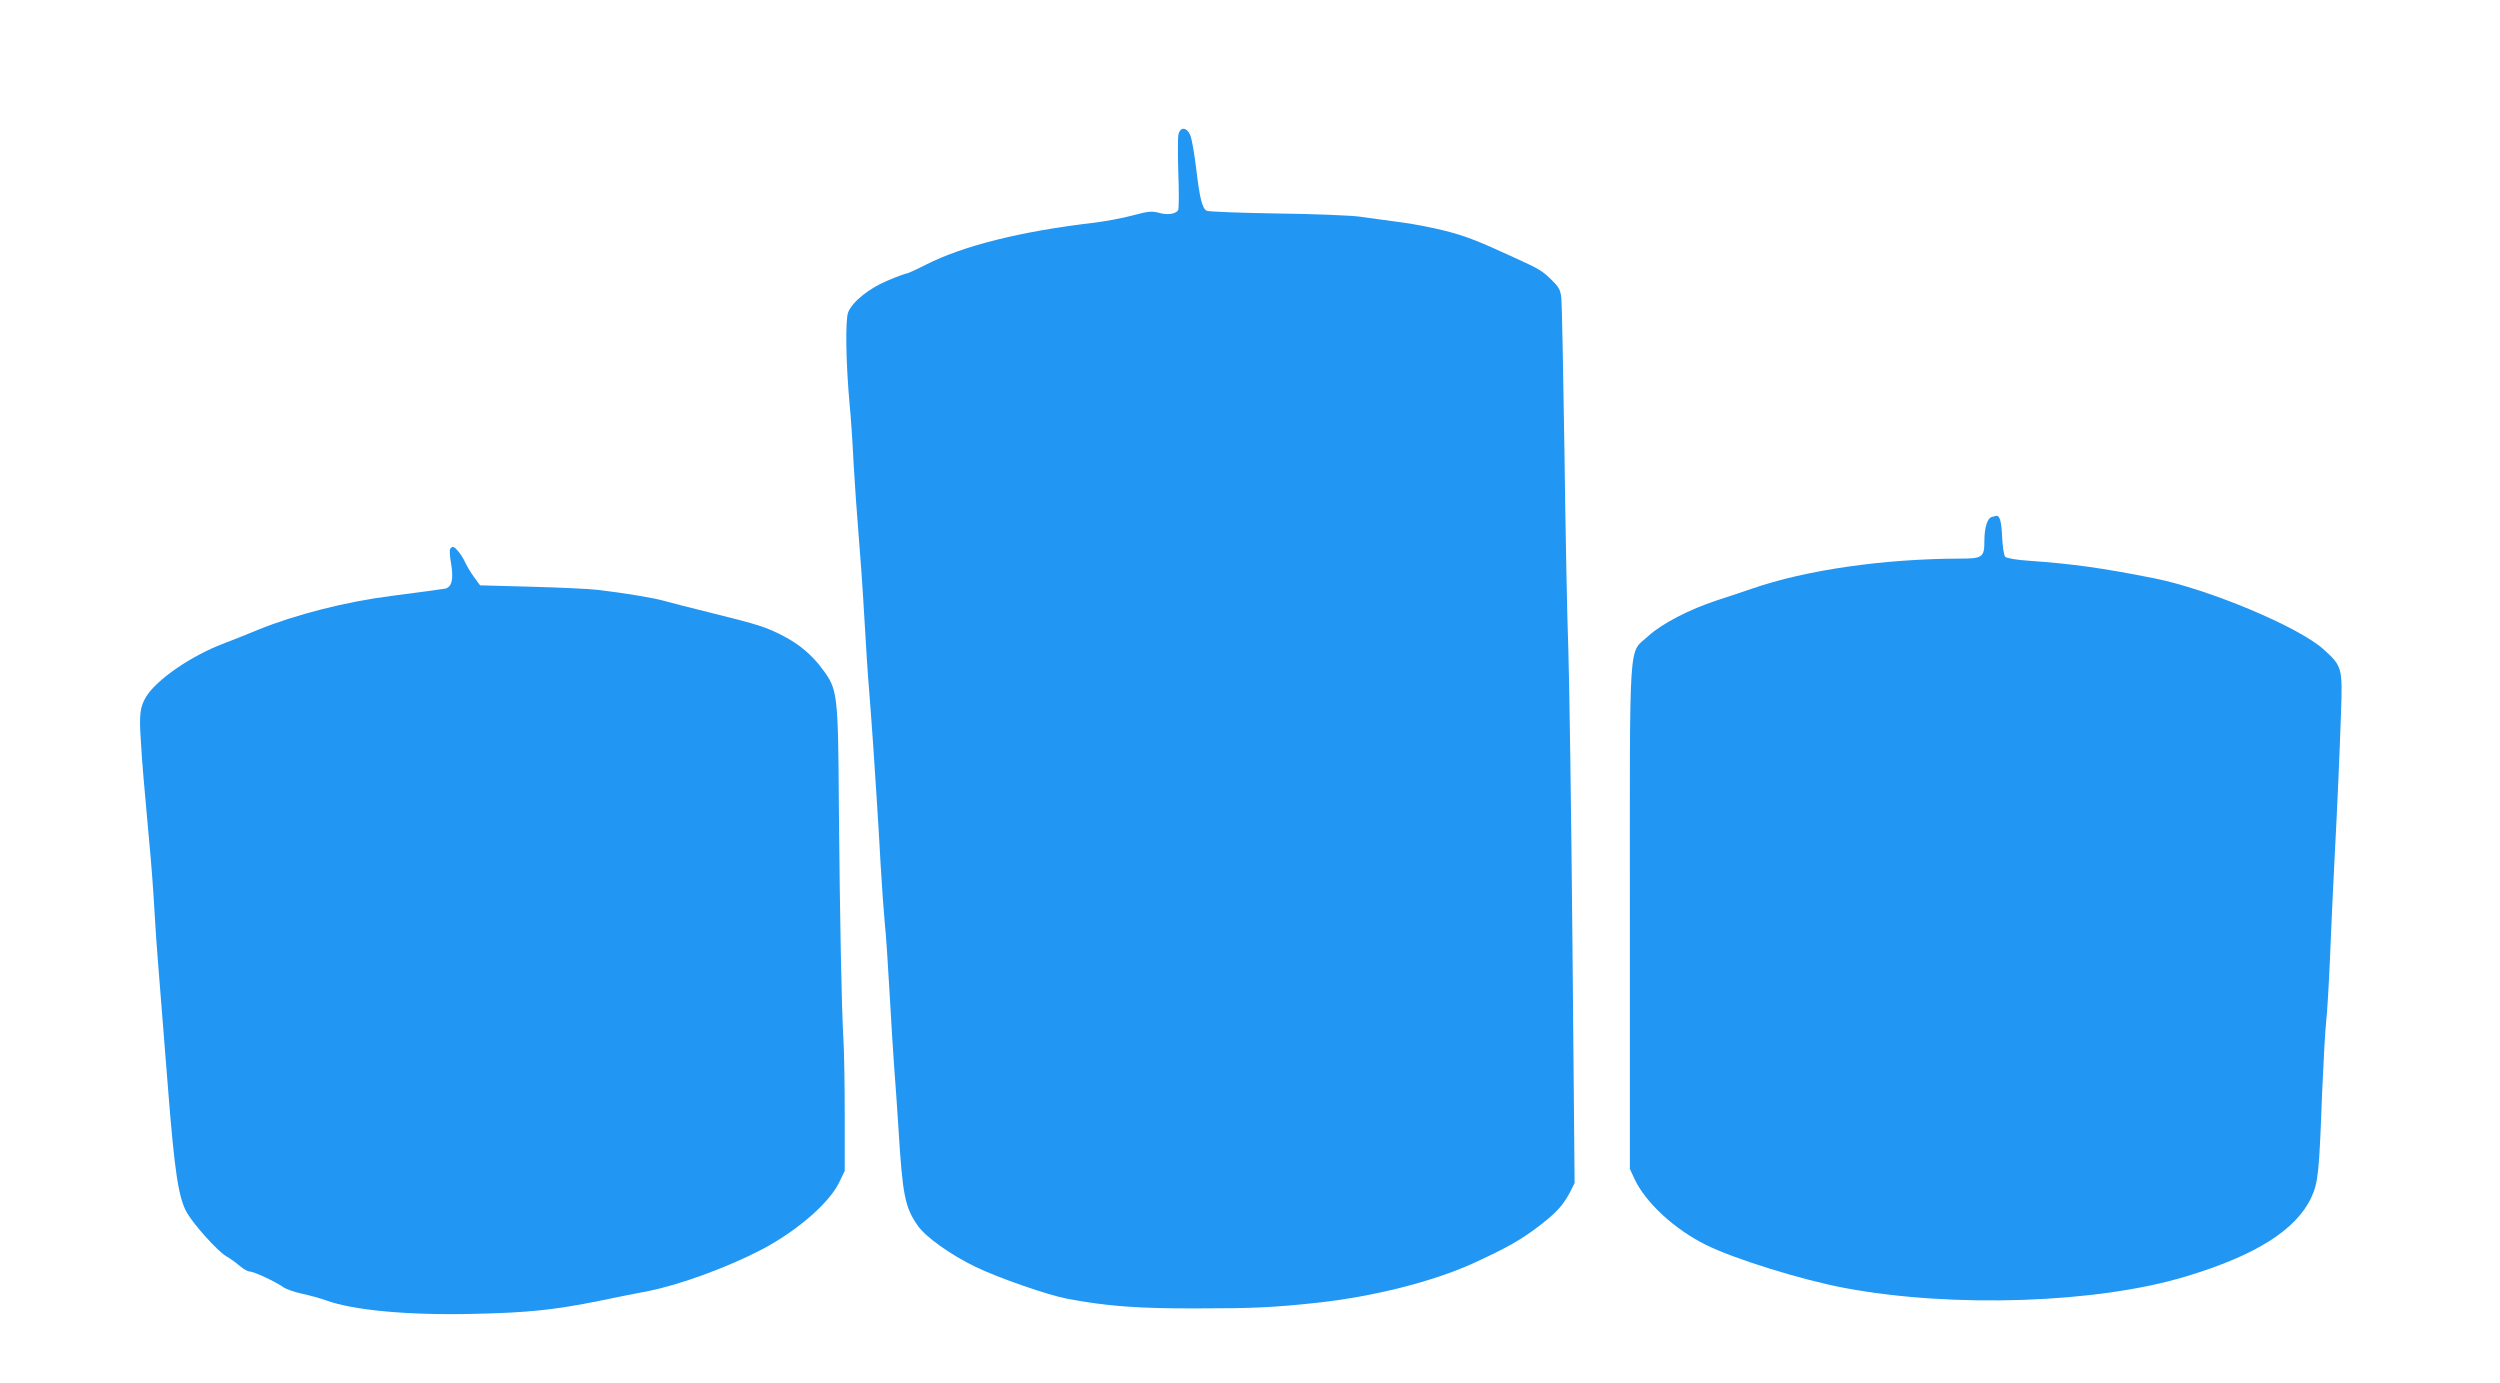
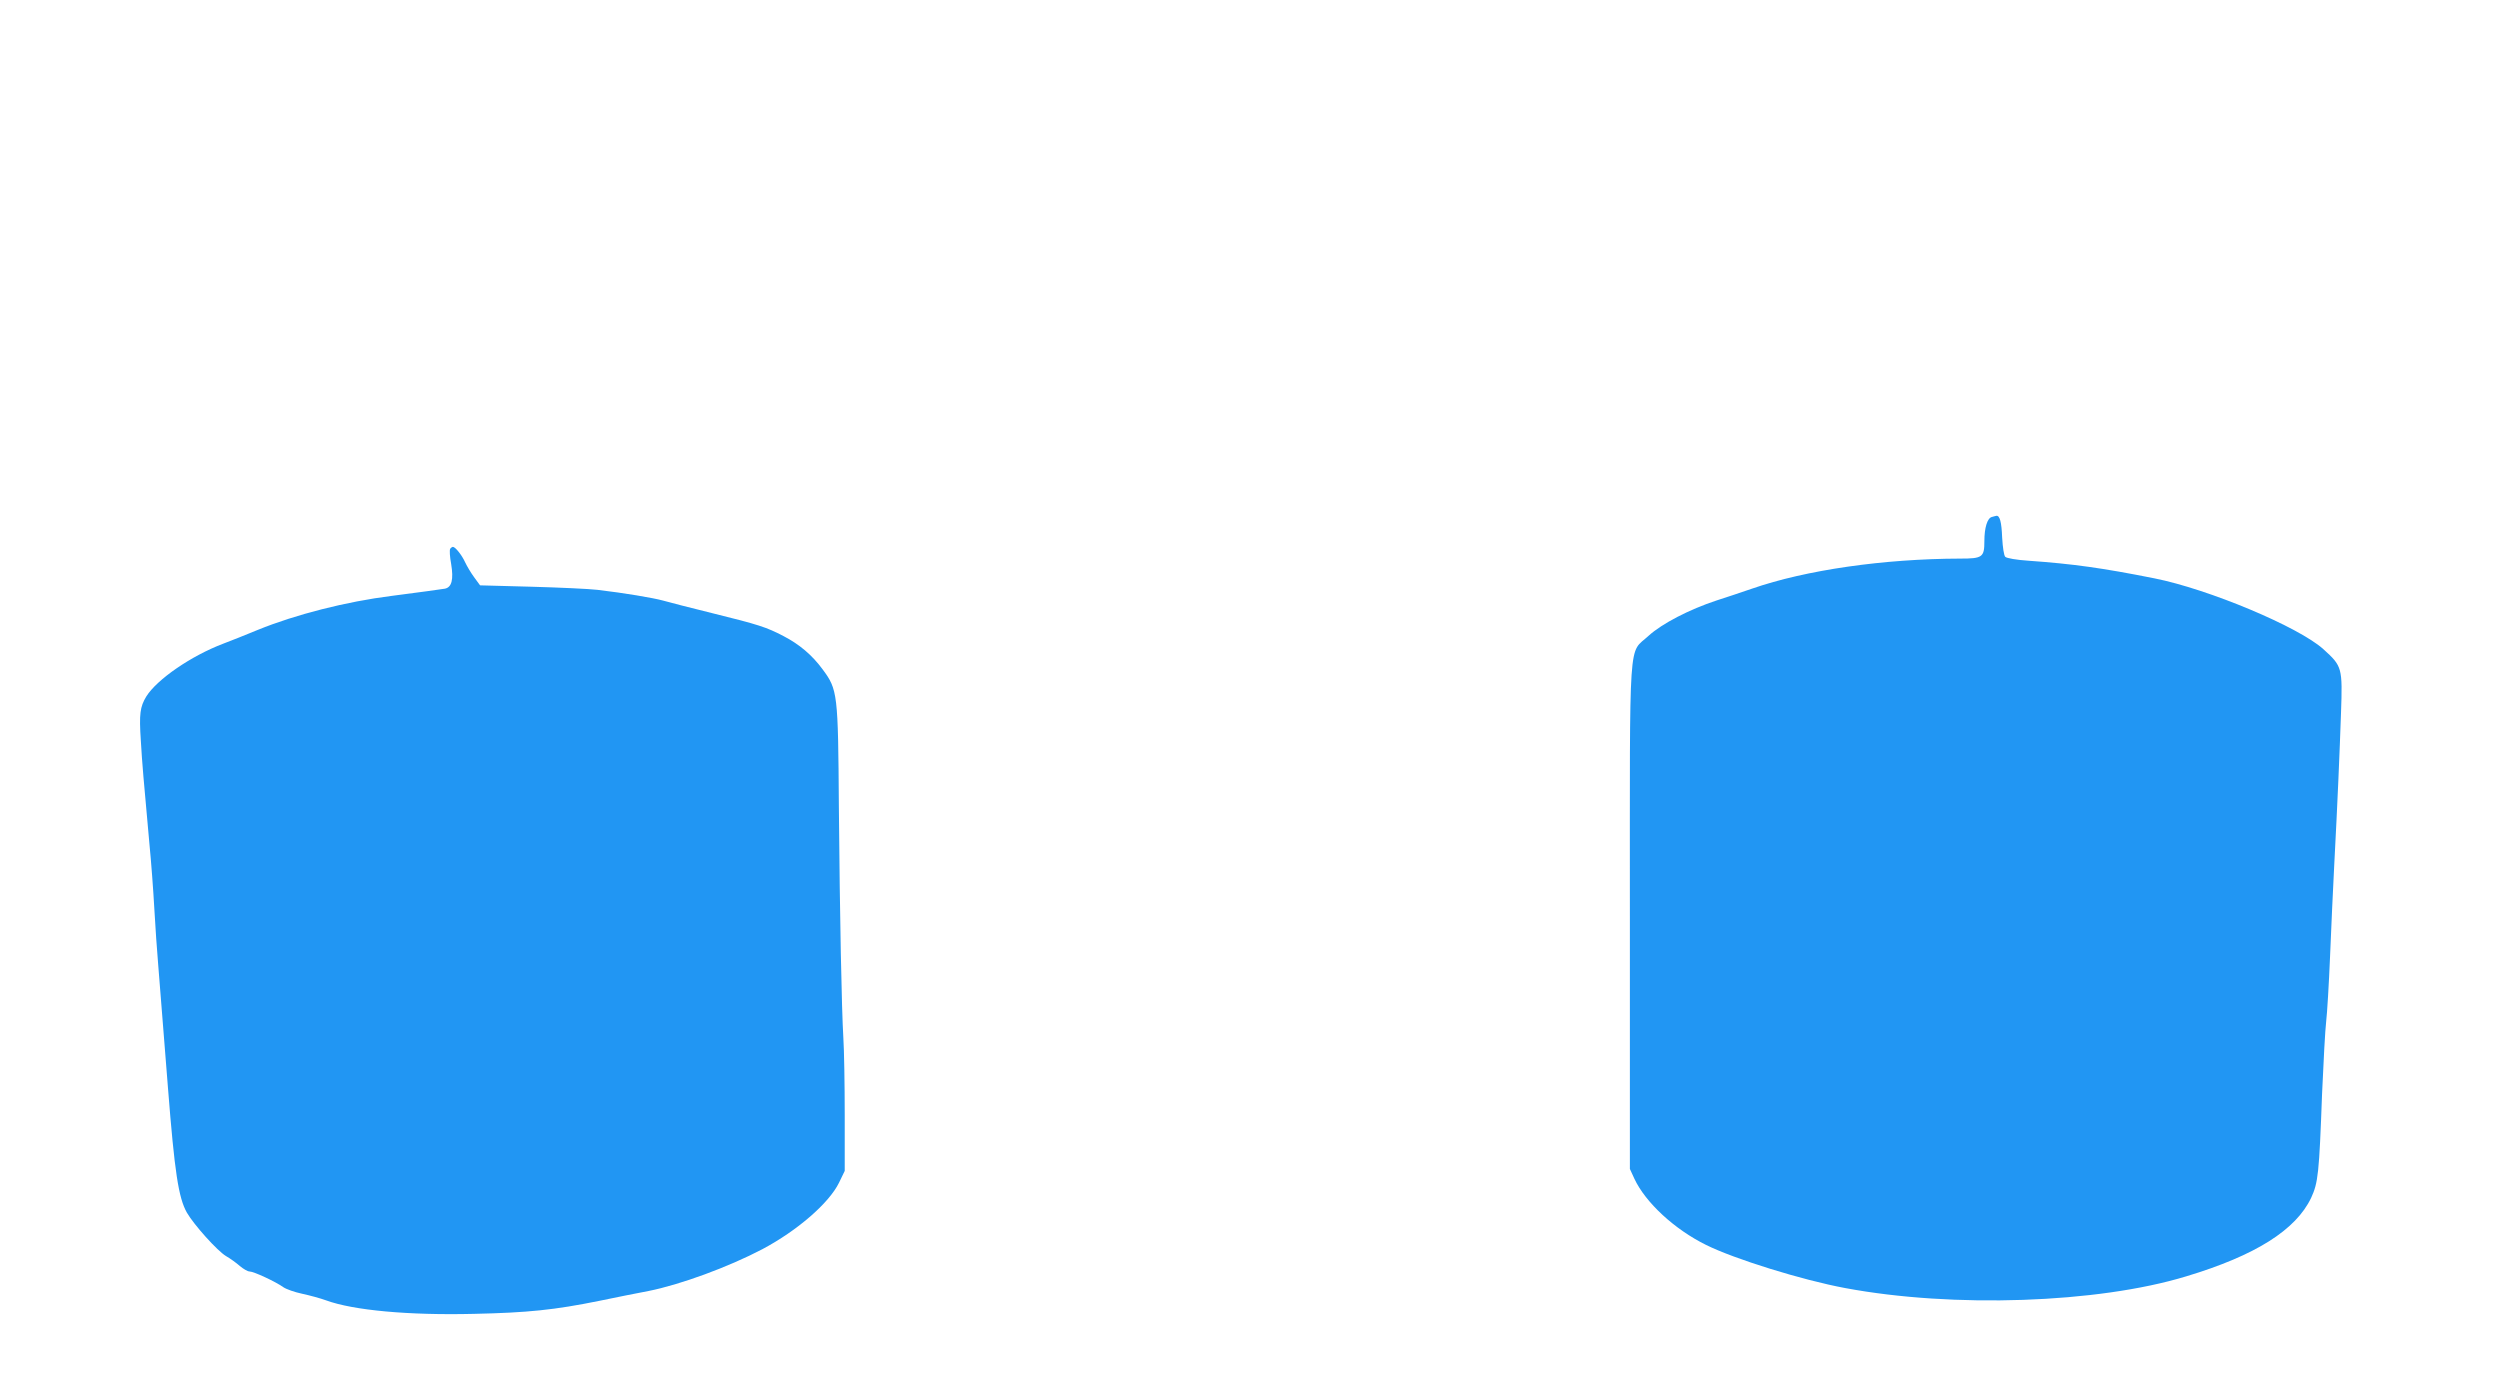
<svg xmlns="http://www.w3.org/2000/svg" version="1.0" width="1280pt" height="708pt" viewBox="0 0 1280 708" preserveAspectRatio="xMidYMid meet">
  <g transform="translate(0,708) scale(0.1,-0.1)" fill="#2196f3" stroke="none">
-     <path d="M6034 6393 c-4 -14 -4 -105 -1 -202 4 -97 3 -181 -1 -187 -13 -20 -53 -26 -97 -14 -37 10 -54 9 -136 -13 -52 -14 -139 -30 -194 -37 -378 -44 -673 -118 -866 -216 -47 -24 -91 -44 -96 -44 -6 0 -50 -16 -97 -36 -96 -40 -180 -107 -203 -162 -16 -37 -12 -263 7 -472 6 -58 15 -190 20 -295 6 -104 17 -266 25 -360 8 -93 22 -287 30 -430 8 -143 19 -314 25 -380 5 -66 15 -194 21 -285 6 -91 14 -221 19 -290 5 -69 13 -213 19 -320 6 -107 16 -240 21 -295 6 -55 17 -219 25 -365 8 -146 19 -319 24 -385 5 -66 15 -201 21 -300 21 -345 33 -405 98 -499 40 -59 170 -151 296 -212 118 -57 371 -145 472 -164 204 -38 361 -50 664 -49 288 0 391 5 605 28 293 31 602 109 810 204 176 81 246 121 343 196 84 65 117 103 152 170 l22 44 -11 1221 c-6 671 -16 1349 -21 1506 -6 157 -15 616 -20 1020 -6 404 -13 758 -16 785 -5 43 -13 56 -53 95 -47 45 -59 52 -181 108 -193 89 -255 113 -360 140 -63 16 -169 37 -235 45 -66 9 -158 21 -205 28 -47 6 -238 14 -425 16 -187 3 -348 9 -357 14 -23 13 -35 61 -54 219 -9 74 -22 150 -30 168 -17 41 -51 44 -60 5z" />
    <path d="M10198 4433 c-23 -6 -38 -55 -38 -124 0 -82 -10 -89 -123 -89 -392 -1 -790 -58 -1067 -154 -52 -18 -133 -45 -180 -60 -140 -46 -281 -119 -349 -181 -105 -98 -96 40 -96 -1440 l0 -1290 23 -50 c57 -122 205 -259 367 -339 145 -72 492 -180 713 -221 551 -103 1292 -78 1745 60 356 107 562 238 640 402 36 78 41 124 56 533 7 162 16 329 21 370 5 41 14 192 20 335 6 143 15 350 21 460 18 342 28 583 35 785 8 231 6 239 -89 325 -126 115 -590 309 -867 364 -266 53 -417 74 -643 90 -62 4 -113 13 -120 20 -7 7 -13 48 -16 99 -3 79 -12 114 -30 111 -3 -1 -14 -3 -23 -6z" />
    <path d="M2305 4270 c-4 -6 -2 -41 5 -78 13 -79 3 -119 -32 -126 -24 -4 -126 -18 -273 -37 -231 -29 -491 -95 -685 -174 -63 -26 -143 -58 -178 -71 -163 -62 -338 -182 -393 -270 -32 -53 -37 -89 -28 -225 7 -122 14 -197 44 -529 9 -91 20 -239 25 -330 5 -91 14 -221 20 -290 9 -112 23 -284 50 -630 34 -433 54 -563 97 -639 36 -62 155 -195 200 -222 21 -12 53 -35 71 -51 18 -15 40 -28 50 -28 21 0 133 -52 172 -80 16 -11 59 -26 97 -34 37 -8 93 -23 123 -34 139 -51 423 -77 755 -69 277 6 414 20 645 67 85 18 198 40 250 50 162 32 410 123 583 214 179 95 342 236 393 341 l29 60 0 285 c0 157 -3 335 -7 395 -9 155 -18 607 -23 1185 -4 582 -6 599 -84 704 -53 72 -118 127 -199 169 -88 46 -128 59 -367 118 -110 27 -222 56 -250 64 -51 14 -199 39 -336 55 -42 5 -194 12 -339 16 l-262 7 -30 41 c-17 23 -37 57 -46 76 -17 38 -51 80 -63 80 -4 0 -11 -5 -14 -10z" />
  </g>
</svg>